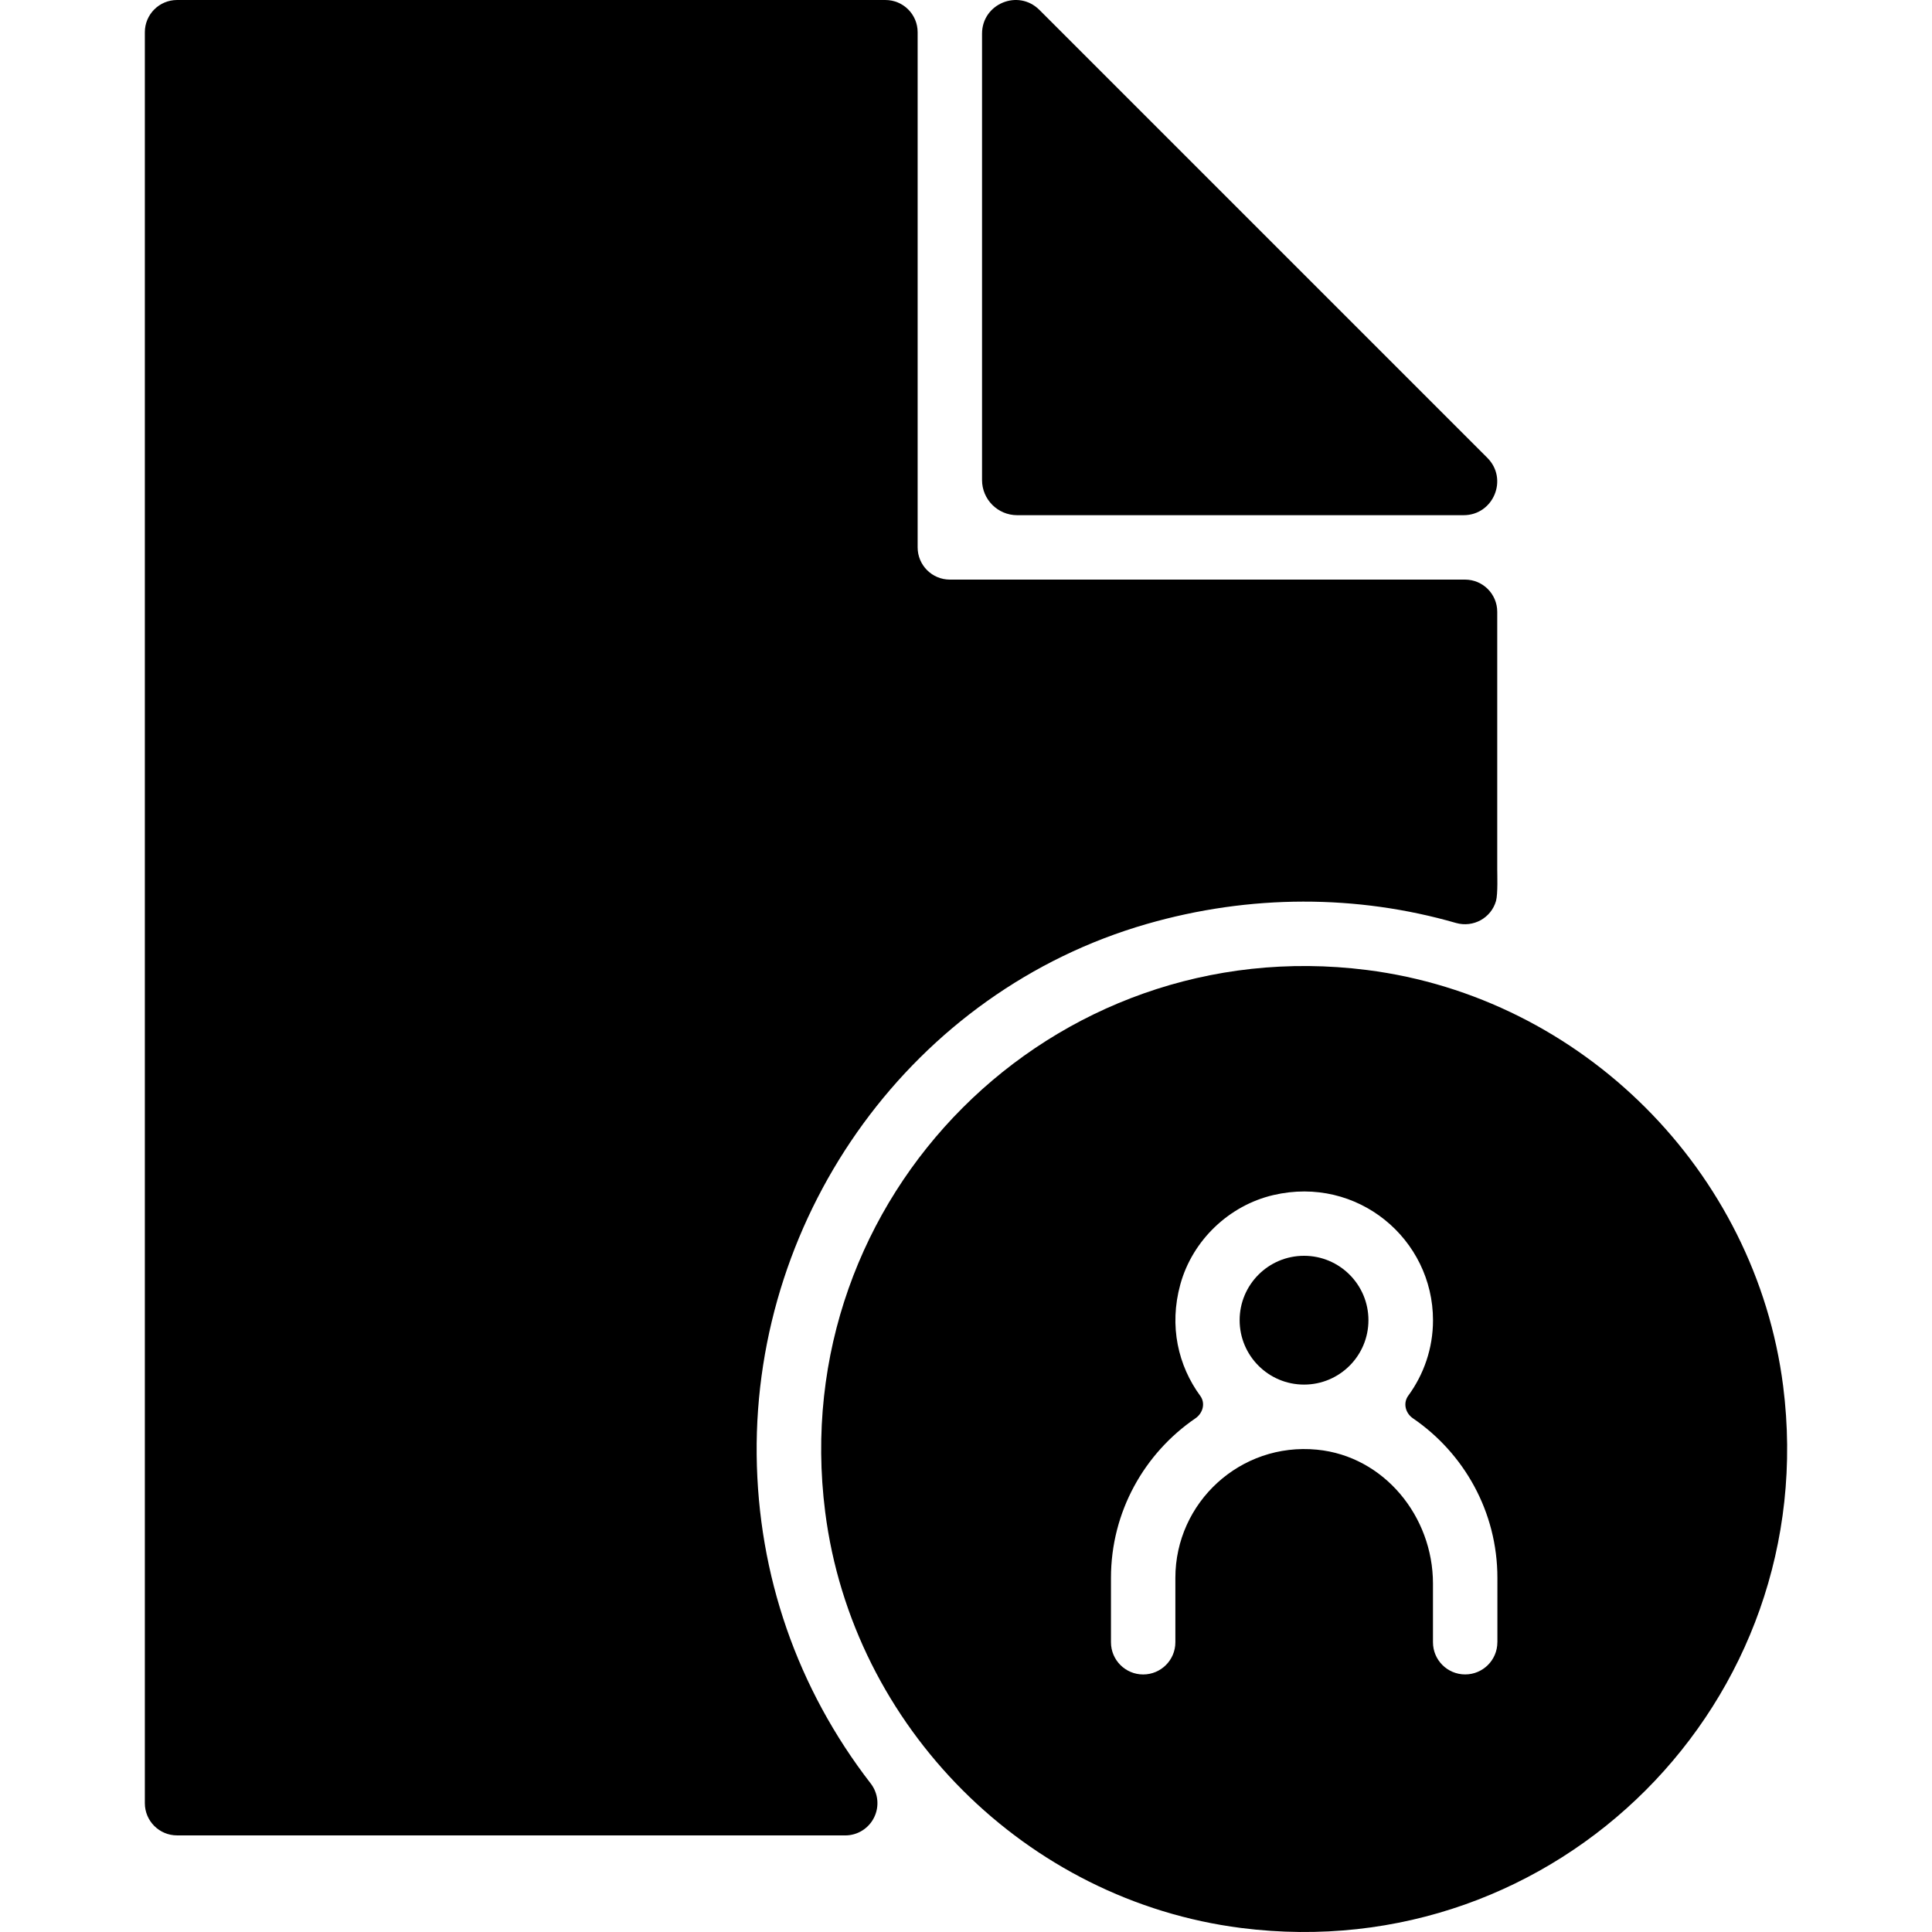
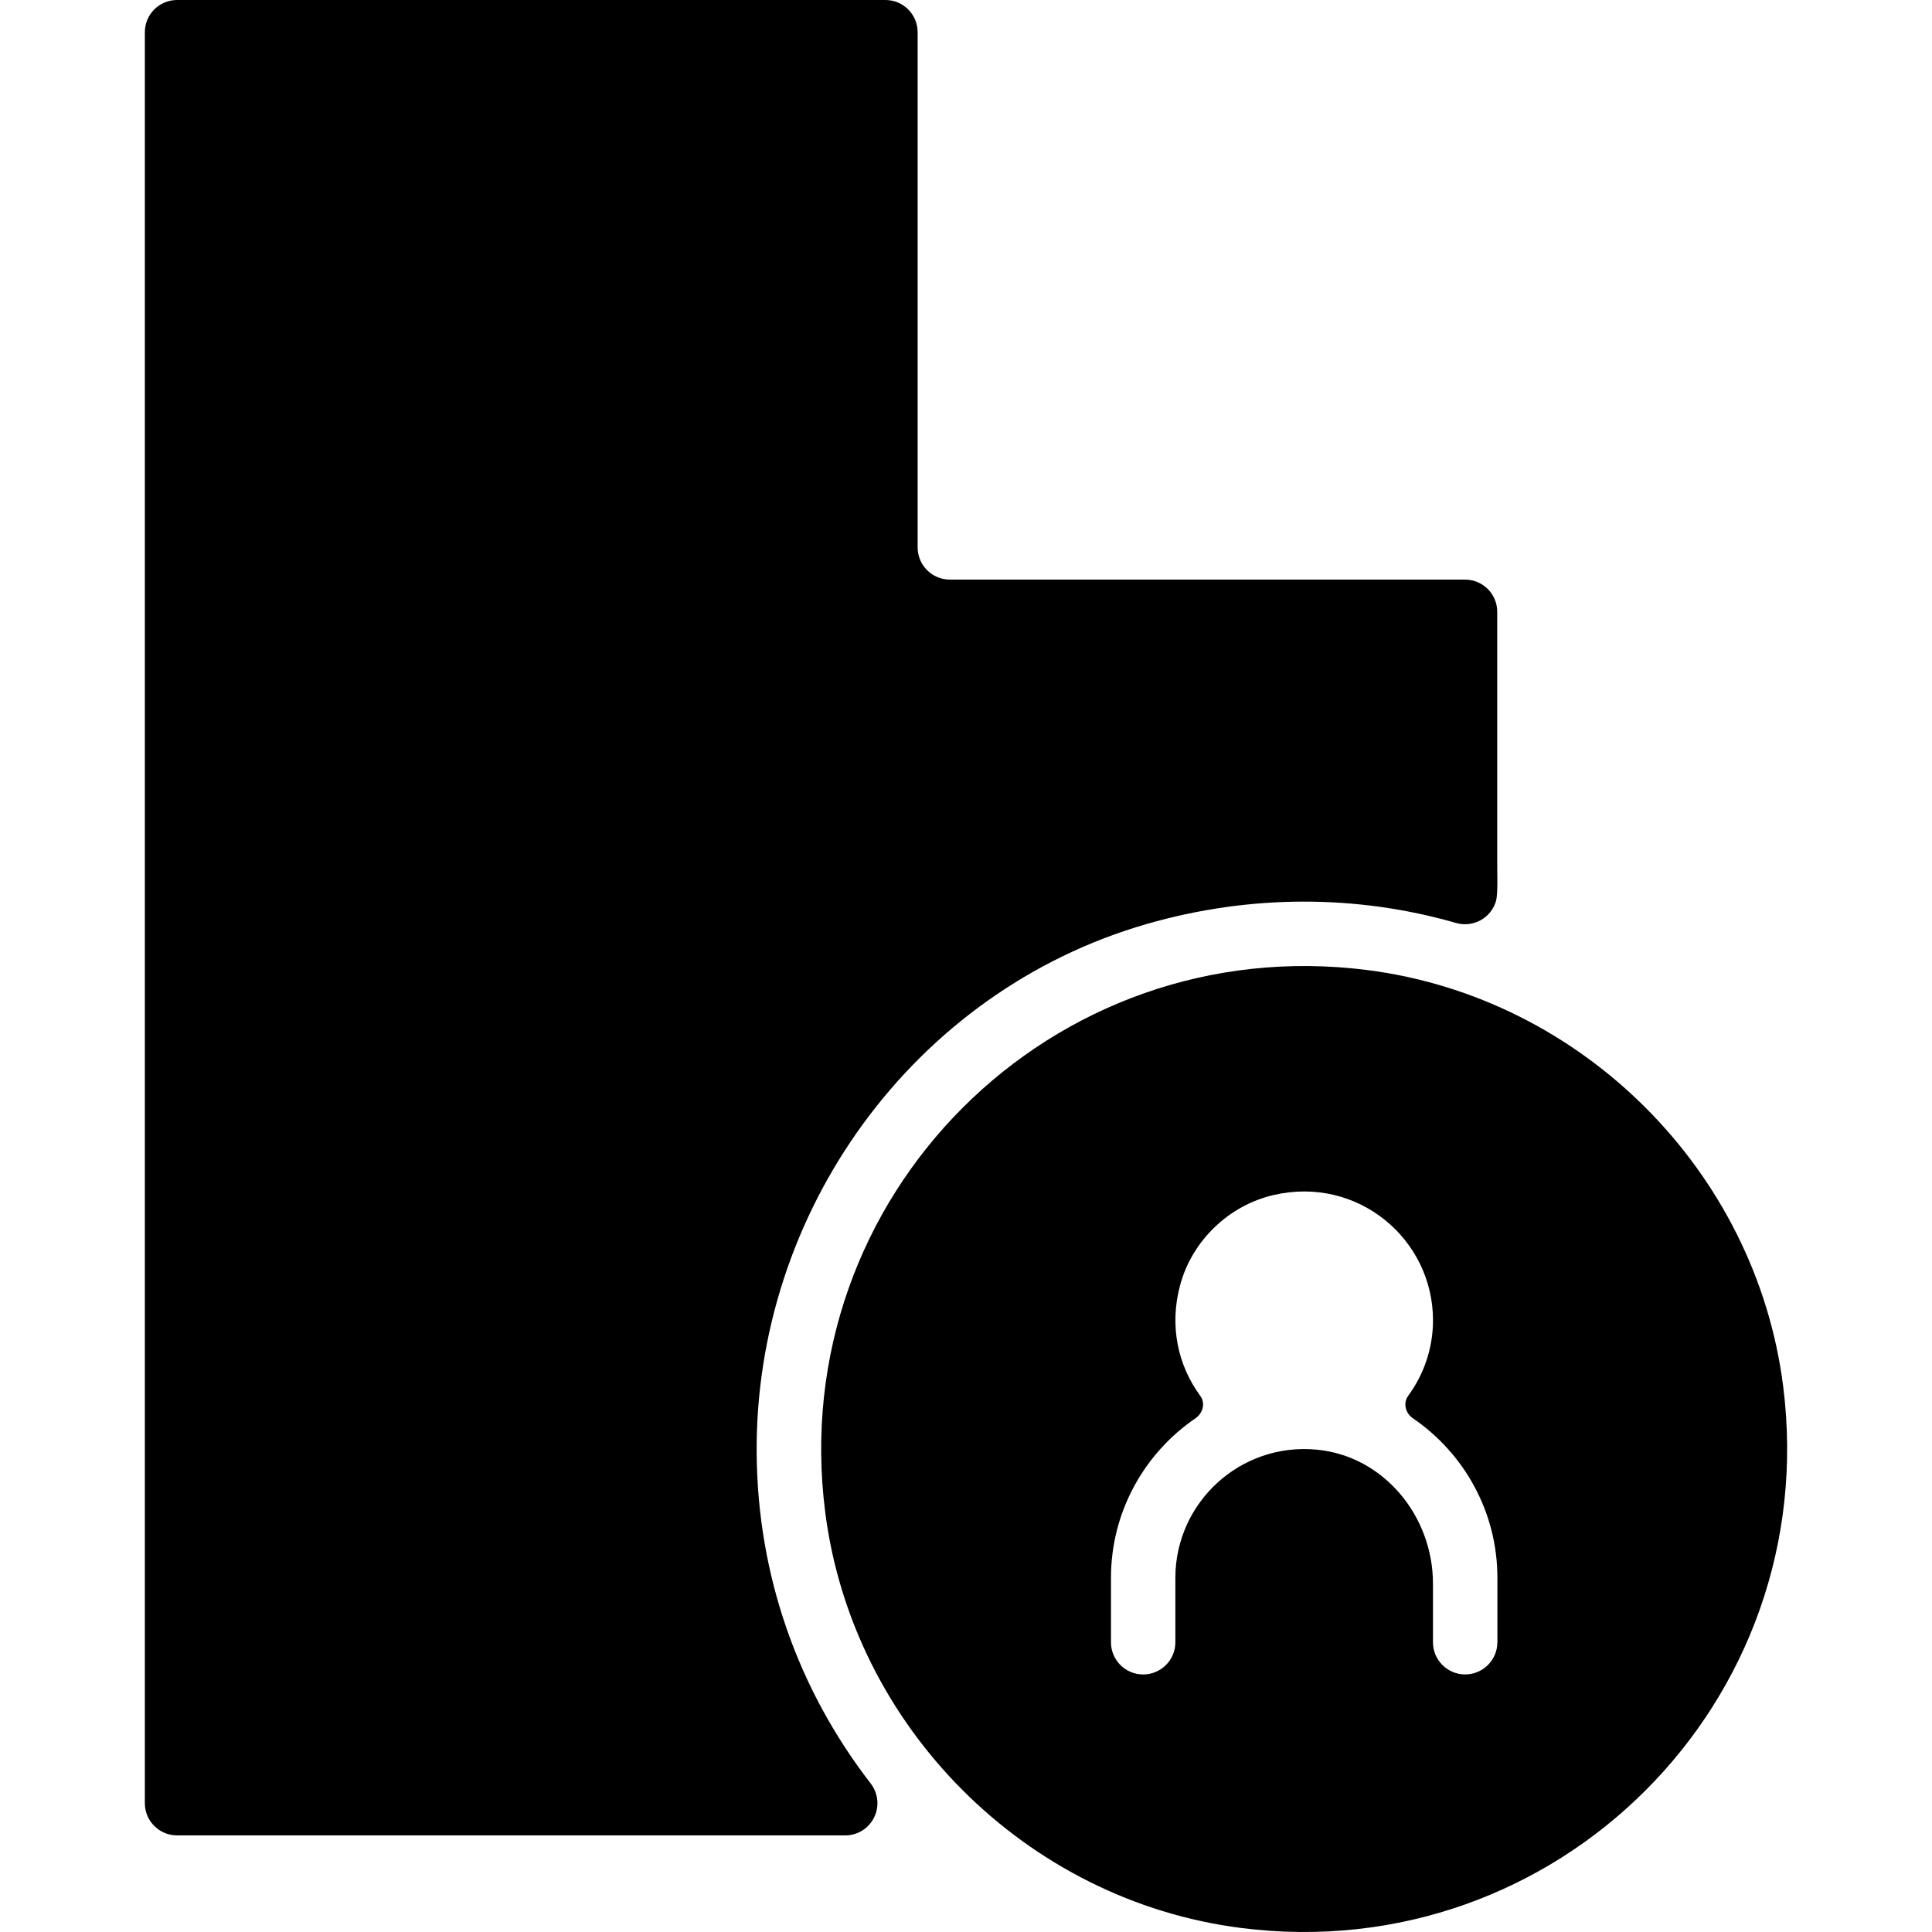
<svg xmlns="http://www.w3.org/2000/svg" version="1.1" id="Layer_1" x="0px" y="0px" viewBox="0 0 511.995 511.995" style="enable-background:new 0 0 511.995 511.995;" xml:space="preserve">
  <g>
    <g>
-       <path d="M394.151,121.325L275.454,2.629c-5.615-5.615-15.206-1.638-15.206,6.297v118.287c0,5.146,4.173,9.318,9.318,9.318h118.287    C395.789,136.531,399.766,126.932,394.151,121.325z" />
-     </g>
+       </g>
  </g>
  <g>
    <g>
      <path d="M396.779,230.397v-68.266c0-4.71-3.823-8.533-8.533-8.533H251.715c-4.71,0-8.533-3.823-8.533-8.533V8.534    c0-4.71-3.823-8.533-8.533-8.533H46.918c-4.71,0-8.533,3.823-8.533,8.533v469.326c0,4.71,3.823,8.533,8.533,8.533l177.081,0.008    c3.251,0,6.221-1.852,7.654-4.779c1.434-2.918,1.084-6.4-0.904-8.977c-19.464-25.164-29.892-55.252-30.225-87.09    c-0.666-64.34,41.557-122.878,103.388-140.695c27.374-7.885,55.73-7.825,81.978-0.256c4.54,1.271,9.258-1.306,10.564-5.837    C396.975,236.967,396.779,231.523,396.779,230.397z" />
    </g>
  </g>
  <g>
    <g>
-       <circle cx="345.58" cy="349.861" r="17.066" />
-     </g>
+       </g>
  </g>
  <g>
    <g>
      <path d="M472.545,367.303c-7.253-56.993-53.273-103.004-110.266-110.24c-83.608-10.615-154.237,60.022-143.597,143.631    c7.253,56.993,53.273,103.004,110.266,110.24C412.565,521.557,483.186,450.92,472.545,367.303z M396.822,435.202h-0.009    c0,4.71-3.814,8.533-8.533,8.533s-8.533-3.823-8.533-8.533v-15.547c0-17.817-12.996-33.757-30.728-35.481    c-20.343-1.98-37.538,14.029-37.538,33.971v17.066c0,4.71-3.814,8.533-8.533,8.533s-8.533-3.823-8.533-8.533v-17.066    c0-17.544,8.883-33.049,22.374-42.273c1.988-1.357,2.714-4.011,1.289-5.956c-5.828-7.953-8.345-18.457-5.274-29.576    c3.217-11.639,12.885-20.889,24.644-23.637c22.357-5.222,42.308,11.69,42.308,33.177c0,7.475-2.449,14.361-6.554,19.985    c-1.434,1.963-0.768,4.625,1.237,5.999c13.5,9.224,22.383,24.729,22.383,42.282V435.202z" />
    </g>
  </g>
  <g>
</g>
  <g>
</g>
  <g>
</g>
  <g>
</g>
  <g>
</g>
  <g>
</g>
  <g>
</g>
  <g>
</g>
  <g>
</g>
  <g>
</g>
  <g>
</g>
  <g>
</g>
  <g>
</g>
  <g>
</g>
  <g>
</g>
</svg>